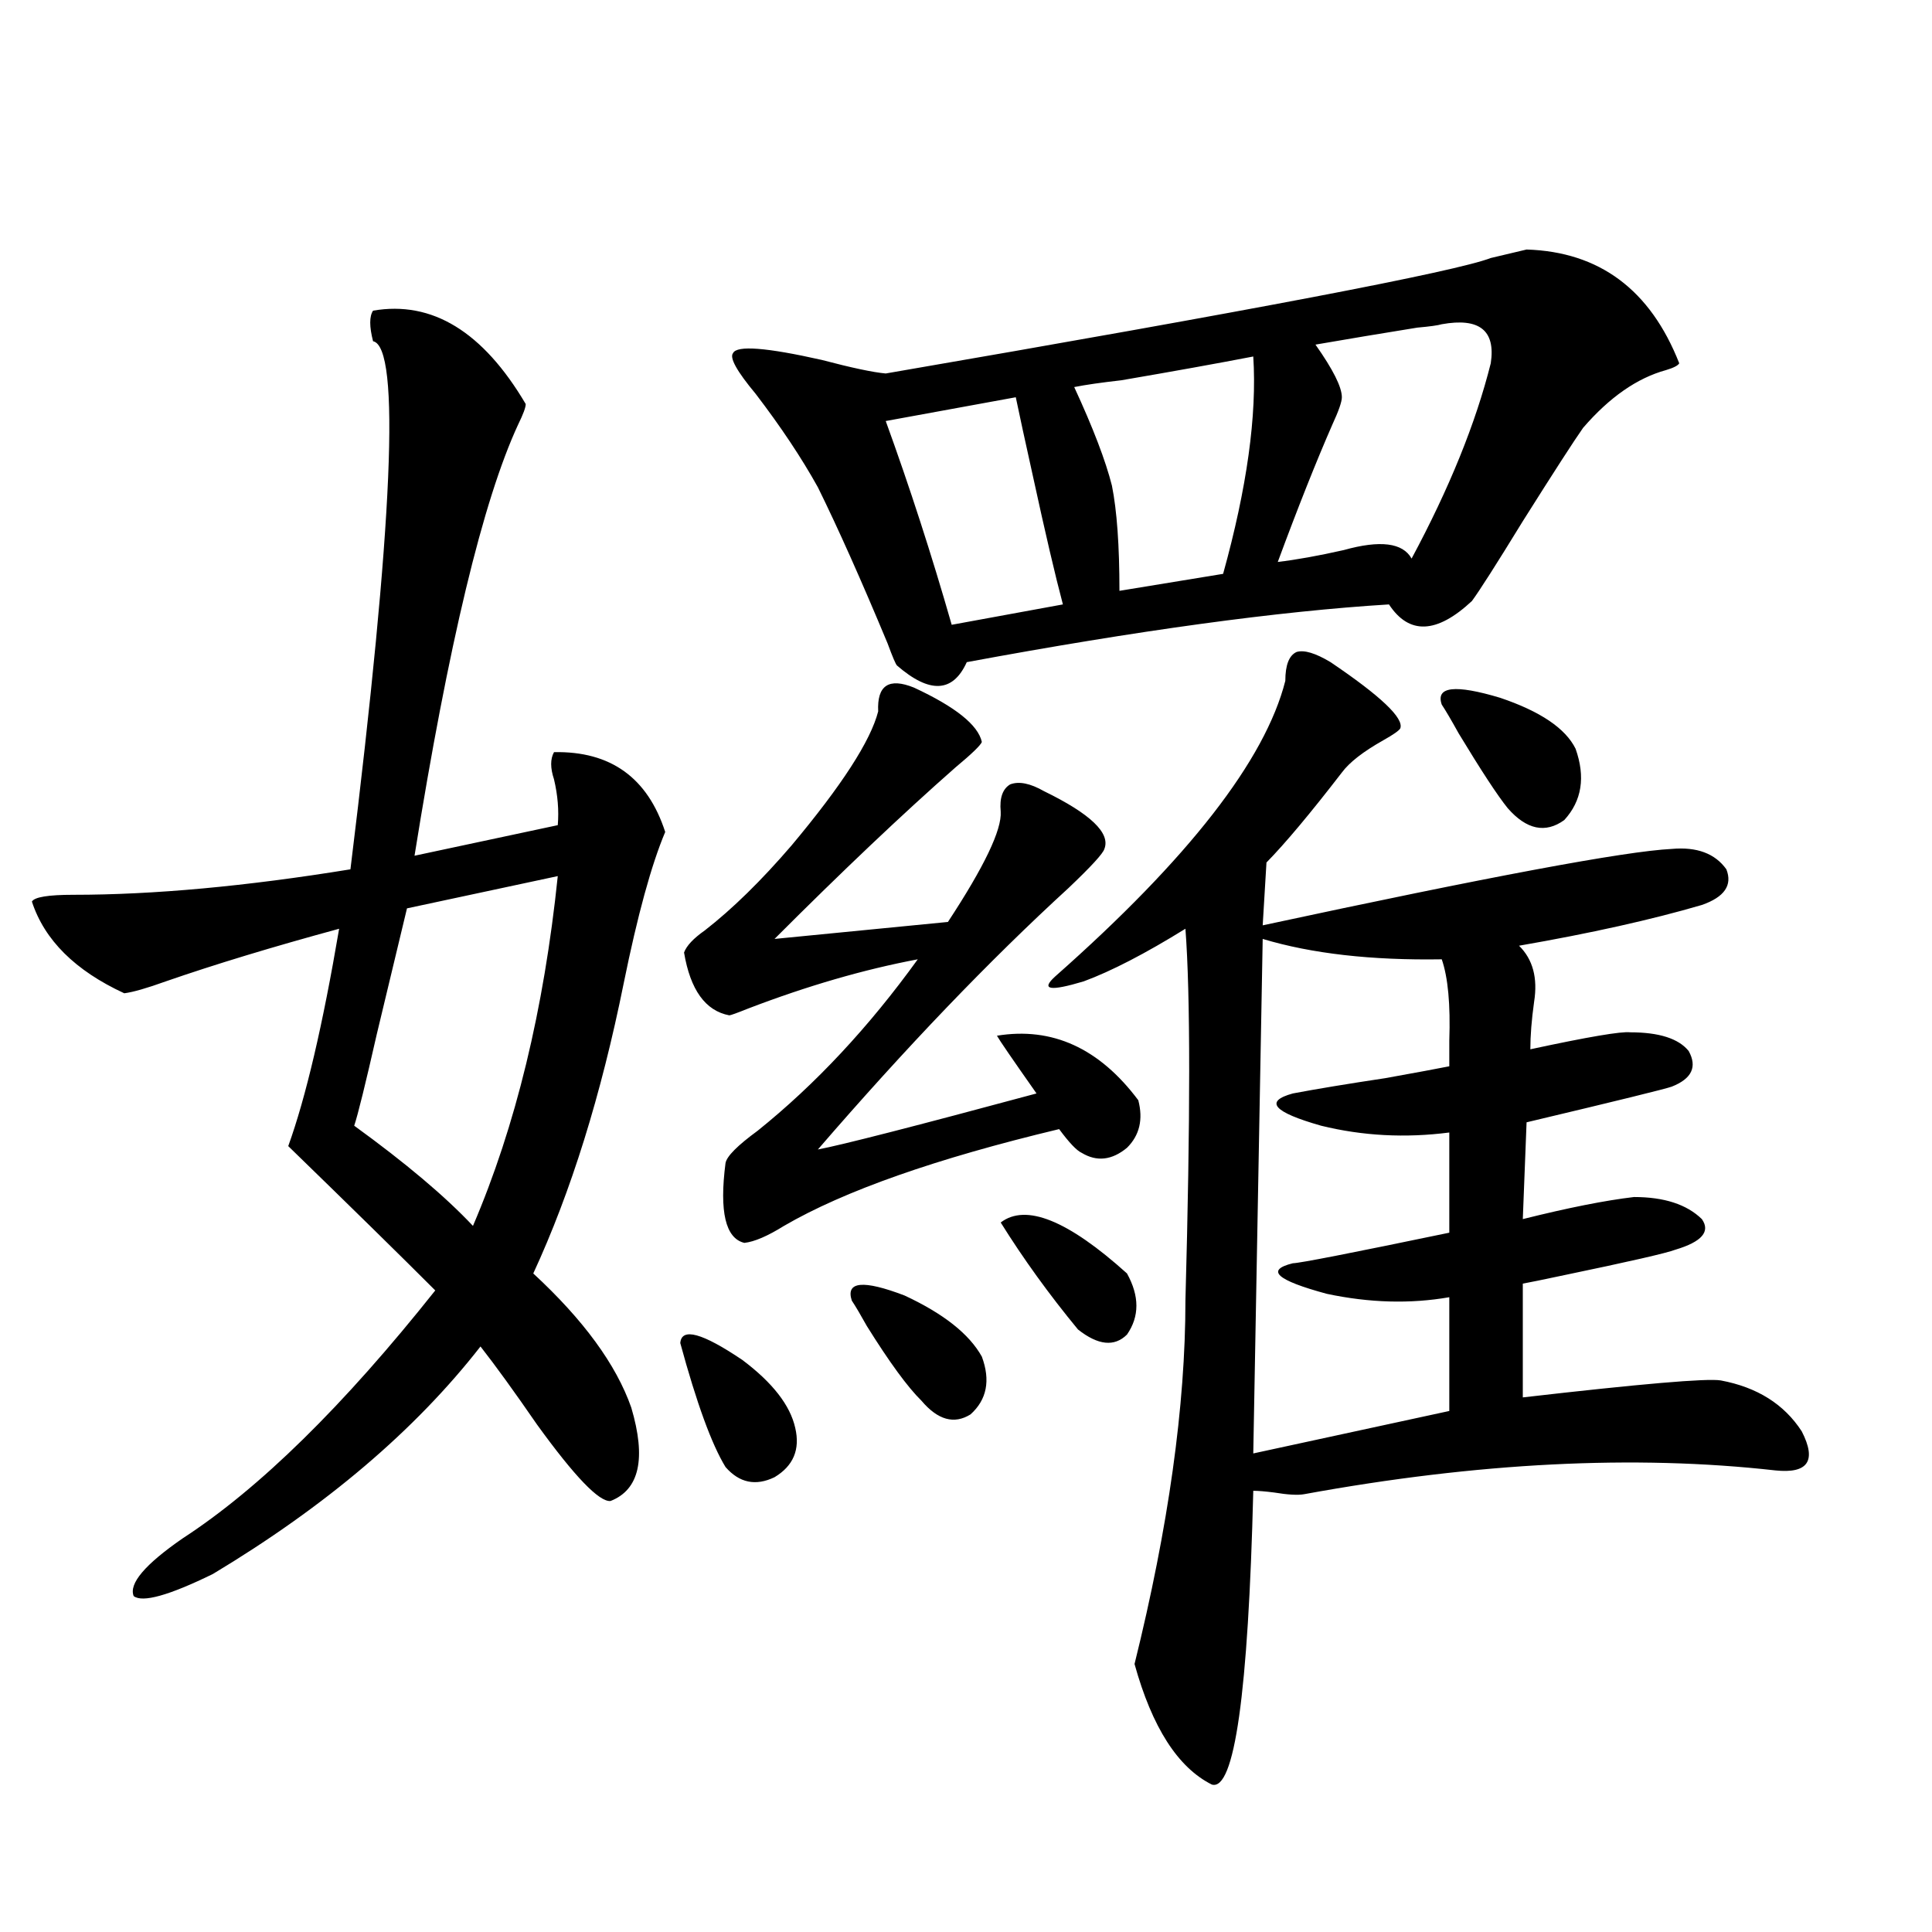
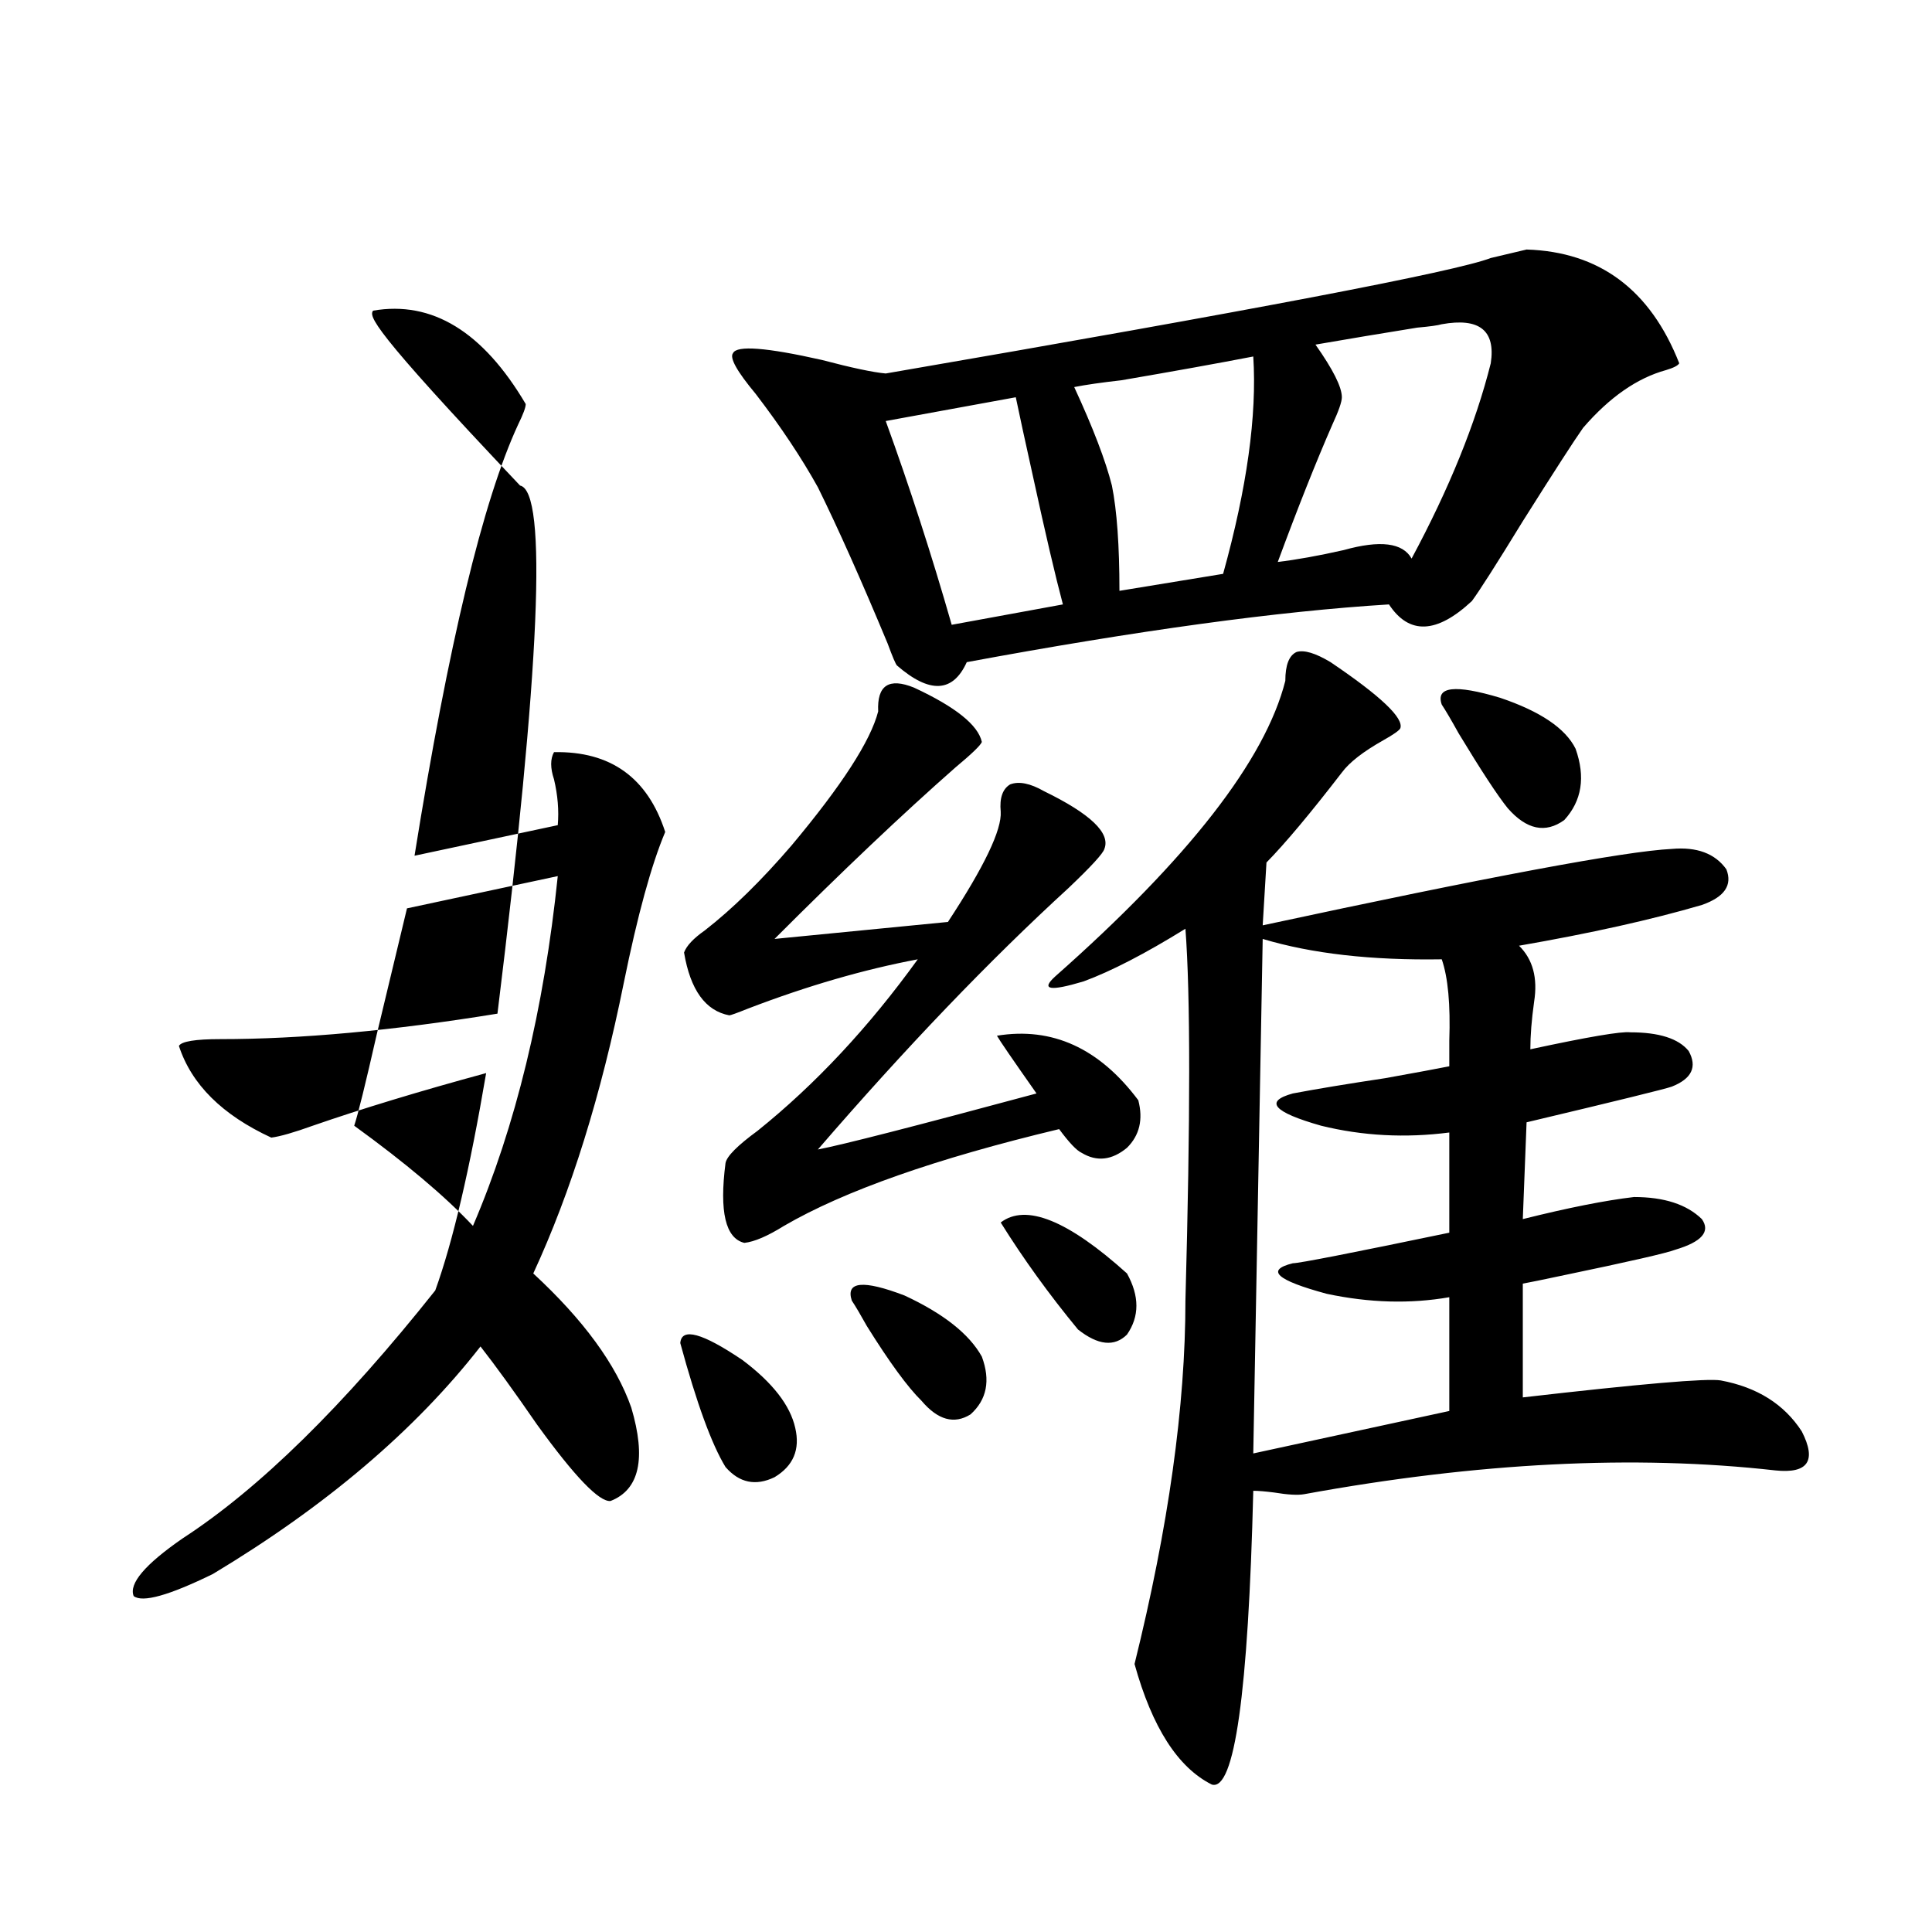
<svg xmlns="http://www.w3.org/2000/svg" version="1.1" id="图层_1" x="0px" y="0px" width="1000px" height="1000px" viewBox="0 0 1000 1000" enable-background="new 0 0 1000 1000" xml:space="preserve">
-   <path d="M193.093,160.793c30.563-5.273,56.904,10.85,79.022,48.34c0,1.758-1.311,5.273-3.902,10.547  c-18.216,39.263-36.097,113.682-53.657,223.242l74.145-15.82c0.641-7.607,0-15.518-1.951-23.73c-1.951-5.85-1.951-10.547,0-14.063  c29.268-0.576,48.444,13.184,57.56,41.309c-7.164,17.002-14.313,43.066-21.463,78.223c-11.707,58.008-27.316,108.105-46.828,150.293  c26.006,24.033,42.926,47.173,50.73,69.434c7.805,26.367,4.223,42.49-10.731,48.34c-5.854,0.591-18.536-12.593-38.048-39.551  c-11.707-16.987-21.463-30.459-29.268-40.43c-33.825,43.369-79.998,82.617-138.533,117.773  c-22.773,11.138-36.432,14.941-40.975,11.426c-2.606-6.44,5.854-16.396,25.365-29.883c39.664-25.776,83.245-68.555,130.729-128.32  c-17.561-17.578-42.926-42.476-76.096-74.707c9.101-25.186,17.881-62.69,26.341-112.5c-34.48,9.38-64.389,18.457-89.754,27.246  c-9.756,3.516-16.92,5.576-21.463,6.152c-25.365-11.714-41.31-27.534-47.804-47.461c1.296-2.334,8.445-3.516,21.463-3.516  c41.615,0,89.419-4.395,143.411-13.184c22.104-179.297,26.006-270.4,11.707-273.34C191.142,169.006,191.142,163.732,193.093,160.793  z M288.7,453.469l-78.047,16.699c-3.902,16.411-9.115,38.096-15.609,65.039c-5.854,25.791-9.756,41.611-11.707,47.461  c26.661,19.336,47.148,36.626,61.462,51.855C266.902,582.971,281.536,522.614,288.7,453.469z M352.113,695.168  c0.641-8.198,11.372-5.273,32.194,8.789c15.609,11.729,24.71,23.442,27.316,35.156c2.592,11.138-0.976,19.639-10.731,25.488  c-9.756,4.697-18.216,2.939-25.365-5.273C368.363,747.614,360.559,726.232,352.113,695.168z M508.207,384.035  c-0.655,1.758-5.213,6.152-13.658,13.184c-27.316,24.033-58.535,53.613-93.656,88.77l89.754-8.789  c18.856-28.701,27.957-47.749,27.316-57.129c-0.655-7.031,0.976-11.714,4.878-14.063c4.543-1.758,10.396-0.576,17.561,3.516  c24.055,11.729,34.466,21.685,31.219,29.883c-0.655,2.349-6.829,9.092-18.536,20.215c-40.975,37.505-84.235,82.617-129.753,135.352  c12.348-2.334,50.075-12.002,113.168-29.004c-12.362-17.578-19.191-27.534-20.487-29.883c28.612-4.683,53.002,6.455,73.169,33.398  c2.592,9.971,0.641,18.169-5.854,24.609c-7.805,6.455-15.609,7.334-23.414,2.637c-2.606-1.167-6.509-5.273-11.707-12.305  c-63.748,15.244-111.217,31.943-142.436,50.098c-8.46,5.273-15.289,8.213-20.487,8.789c-9.756-2.334-13.018-16.108-9.756-41.309  c0.641-3.516,6.174-9.077,16.585-16.699c29.908-24.019,57.56-53.613,82.925-88.77c-27.972,5.273-57.239,13.774-87.803,25.488  c-5.854,2.349-9.115,3.516-9.756,3.516c-12.362-2.334-20.167-13.184-23.414-32.52c1.296-3.516,4.878-7.319,10.731-11.426  c14.299-11.123,29.268-25.776,44.877-43.945c26.006-31.05,40.975-54.189,44.877-69.434c-0.655-13.472,5.519-17.578,18.536-12.305  C494.549,365.881,506.256,375.246,508.207,384.035z M790.151,129.152c37.713,1.182,64.054,20.806,79.022,58.887  c-0.655,1.182-2.927,2.349-6.829,3.516c-14.969,4.106-29.268,14.063-42.926,29.883c-4.558,6.455-14.969,22.563-31.219,48.34  c-13.658,22.275-22.438,36.035-26.341,41.309c-18.216,17.002-32.529,17.578-42.926,1.758  c-57.239,3.516-130.088,13.486-218.531,29.883c-7.164,15.82-19.191,16.411-36.097,1.758c-0.655-0.576-2.286-4.395-4.878-11.426  c-13.658-32.808-25.7-59.766-36.097-80.859c-8.46-15.229-19.191-31.338-32.194-48.34c-9.756-11.714-13.658-18.745-11.707-21.094  c1.951-4.092,17.226-2.925,45.853,3.516c15.609,4.106,26.661,6.455,33.17,7.031c190.56-32.808,294.947-52.734,313.163-59.766  C781.371,131.213,787.545,129.743,790.151,129.152z M440.892,673.195c-3.262-9.956,5.854-10.835,27.316-2.637  c20.152,9.38,33.49,19.927,39.999,31.641c4.543,12.305,2.592,22.275-5.854,29.883c-8.46,5.273-16.92,2.939-25.365-7.031  c-7.164-7.031-16.585-19.912-28.292-38.672C445.435,680.529,442.843,676.135,440.892,673.195z M525.768,205.617l-67.315,12.305  c12.348,33.989,23.734,69.146,34.146,105.469l57.56-10.547c-3.902-14.639-9.115-36.914-15.609-66.797  C530.646,228.469,527.719,214.997,525.768,205.617z M517.963,632.766c13.003-9.956,34.786-1.167,65.364,26.367  c6.494,11.729,6.494,22.275,0,31.641c-6.509,6.455-14.969,5.576-25.365-2.637C542.993,669.982,529.67,651.525,517.963,632.766z   M688.69,342.727c26.006,17.578,38.048,29.004,36.097,34.277c-0.655,1.182-3.582,3.228-8.78,6.152  c-10.411,5.864-17.561,11.426-21.463,16.699c-16.265,21.094-29.268,36.626-39.023,46.582l-1.951,32.52  c117.07-25.186,187.633-38.369,211.702-39.551c13.003-1.167,22.438,2.349,28.292,10.547c3.247,8.213-0.976,14.365-12.683,18.457  c-26.021,7.622-57.56,14.653-94.632,21.094c7.149,7.031,9.756,16.699,7.805,29.004c-1.311,9.38-1.951,17.578-1.951,24.609  c29.908-6.44,47.148-9.365,51.706-8.789c14.954,0,25.03,3.228,30.243,9.668c4.543,8.213,1.616,14.365-8.78,18.457  c-3.262,1.182-28.292,7.334-75.12,18.457l-1.951,50.098c23.414-5.85,42.591-9.668,57.56-11.426c15.609,0,27.316,3.818,35.121,11.426  c4.543,6.455,0,11.729-13.658,15.82c-4.558,1.758-23.749,6.152-57.56,13.184c-11.066,2.349-18.216,3.818-21.463,4.395v58.887  c61.127-7.031,95.272-9.956,102.437-8.789c18.856,3.516,32.835,12.305,41.95,26.367c7.805,15.244,3.247,21.973-13.658,20.215  c-72.849-8.198-154.143-4.092-243.896,12.305c-3.262,0.591-8.46,0.303-15.609-0.879c-4.558-0.576-8.14-0.879-10.731-0.879  c-2.606,104.879-9.756,155.566-21.463,152.051c-17.561-8.789-30.898-29.594-39.999-62.402  c17.561-70.889,26.341-133.594,26.341-188.086c2.592-94.331,2.592-158.491,0-192.48c-20.822,12.896-38.383,21.973-52.682,27.246  c-17.561,5.273-22.438,4.395-14.634-2.637c68.932-60.933,108.61-111.909,119.021-152.93c0-8.198,1.951-13.184,5.854-14.941  C675.032,336.286,680.886,338.044,688.69,342.727z M648.691,184.523c-18.216,3.516-40.975,7.622-68.291,12.305  c-10.411,1.182-18.536,2.349-24.39,3.516c9.756,21.094,16.25,38.096,19.512,50.977c2.592,12.896,3.902,31.064,3.902,54.492  l53.657-8.789C645.43,252.502,650.643,214.997,648.691,184.523z M653.569,485.988l-4.878,266.309l101.461-21.973v-58.887  c-20.167,3.516-41.31,2.939-63.413-1.758c-26.021-7.031-31.874-12.305-17.561-15.82c3.247,0,30.243-5.273,80.974-15.82v-51.855  c-22.773,2.939-44.877,1.758-66.34-3.516c-24.725-7.031-29.603-12.593-14.634-16.699c12.348-2.334,28.292-4.971,47.804-7.91  c16.25-2.925,27.316-4.971,33.17-6.152c0-2.925,0-7.319,0-13.184c0.641-18.745-0.655-32.808-3.902-42.188  C709.818,497.126,678.935,493.61,653.569,485.988z M746.25,167.824c-1.951,0.591-6.188,1.182-12.683,1.758  c-18.216,2.939-35.776,5.864-52.682,8.789c9.101,12.896,13.658,21.973,13.658,27.246c0,2.349-1.631,7.031-4.878,14.063  c-8.46,19.336-17.896,43.066-28.292,71.191c9.756-1.167,21.128-3.213,34.146-6.152c18.856-5.273,30.563-3.804,35.121,4.395  c19.512-36.323,33.17-70.01,40.975-101.074C774.207,171.052,765.762,164.309,746.25,167.824z M746.25,364.699  c-3.262-9.365,6.829-10.547,30.243-3.516c20.808,7.031,33.811,15.82,39.023,26.367c5.198,14.653,3.247,26.958-5.854,36.914  c-9.756,7.031-19.512,4.985-29.268-6.152c-5.213-6.44-13.658-19.336-25.365-38.672C751.128,372.609,748.201,367.639,746.25,364.699z  " />
+   <path d="M193.093,160.793c30.563-5.273,56.904,10.85,79.022,48.34c0,1.758-1.311,5.273-3.902,10.547  c-18.216,39.263-36.097,113.682-53.657,223.242l74.145-15.82c0.641-7.607,0-15.518-1.951-23.73c-1.951-5.85-1.951-10.547,0-14.063  c29.268-0.576,48.444,13.184,57.56,41.309c-7.164,17.002-14.313,43.066-21.463,78.223c-11.707,58.008-27.316,108.105-46.828,150.293  c26.006,24.033,42.926,47.173,50.73,69.434c7.805,26.367,4.223,42.49-10.731,48.34c-5.854,0.591-18.536-12.593-38.048-39.551  c-11.707-16.987-21.463-30.459-29.268-40.43c-33.825,43.369-79.998,82.617-138.533,117.773  c-22.773,11.138-36.432,14.941-40.975,11.426c-2.606-6.44,5.854-16.396,25.365-29.883c39.664-25.776,83.245-68.555,130.729-128.32  c9.101-25.186,17.881-62.69,26.341-112.5c-34.48,9.38-64.389,18.457-89.754,27.246  c-9.756,3.516-16.92,5.576-21.463,6.152c-25.365-11.714-41.31-27.534-47.804-47.461c1.296-2.334,8.445-3.516,21.463-3.516  c41.615,0,89.419-4.395,143.411-13.184c22.104-179.297,26.006-270.4,11.707-273.34C191.142,169.006,191.142,163.732,193.093,160.793  z M288.7,453.469l-78.047,16.699c-3.902,16.411-9.115,38.096-15.609,65.039c-5.854,25.791-9.756,41.611-11.707,47.461  c26.661,19.336,47.148,36.626,61.462,51.855C266.902,582.971,281.536,522.614,288.7,453.469z M352.113,695.168  c0.641-8.198,11.372-5.273,32.194,8.789c15.609,11.729,24.71,23.442,27.316,35.156c2.592,11.138-0.976,19.639-10.731,25.488  c-9.756,4.697-18.216,2.939-25.365-5.273C368.363,747.614,360.559,726.232,352.113,695.168z M508.207,384.035  c-0.655,1.758-5.213,6.152-13.658,13.184c-27.316,24.033-58.535,53.613-93.656,88.77l89.754-8.789  c18.856-28.701,27.957-47.749,27.316-57.129c-0.655-7.031,0.976-11.714,4.878-14.063c4.543-1.758,10.396-0.576,17.561,3.516  c24.055,11.729,34.466,21.685,31.219,29.883c-0.655,2.349-6.829,9.092-18.536,20.215c-40.975,37.505-84.235,82.617-129.753,135.352  c12.348-2.334,50.075-12.002,113.168-29.004c-12.362-17.578-19.191-27.534-20.487-29.883c28.612-4.683,53.002,6.455,73.169,33.398  c2.592,9.971,0.641,18.169-5.854,24.609c-7.805,6.455-15.609,7.334-23.414,2.637c-2.606-1.167-6.509-5.273-11.707-12.305  c-63.748,15.244-111.217,31.943-142.436,50.098c-8.46,5.273-15.289,8.213-20.487,8.789c-9.756-2.334-13.018-16.108-9.756-41.309  c0.641-3.516,6.174-9.077,16.585-16.699c29.908-24.019,57.56-53.613,82.925-88.77c-27.972,5.273-57.239,13.774-87.803,25.488  c-5.854,2.349-9.115,3.516-9.756,3.516c-12.362-2.334-20.167-13.184-23.414-32.52c1.296-3.516,4.878-7.319,10.731-11.426  c14.299-11.123,29.268-25.776,44.877-43.945c26.006-31.05,40.975-54.189,44.877-69.434c-0.655-13.472,5.519-17.578,18.536-12.305  C494.549,365.881,506.256,375.246,508.207,384.035z M790.151,129.152c37.713,1.182,64.054,20.806,79.022,58.887  c-0.655,1.182-2.927,2.349-6.829,3.516c-14.969,4.106-29.268,14.063-42.926,29.883c-4.558,6.455-14.969,22.563-31.219,48.34  c-13.658,22.275-22.438,36.035-26.341,41.309c-18.216,17.002-32.529,17.578-42.926,1.758  c-57.239,3.516-130.088,13.486-218.531,29.883c-7.164,15.82-19.191,16.411-36.097,1.758c-0.655-0.576-2.286-4.395-4.878-11.426  c-13.658-32.808-25.7-59.766-36.097-80.859c-8.46-15.229-19.191-31.338-32.194-48.34c-9.756-11.714-13.658-18.745-11.707-21.094  c1.951-4.092,17.226-2.925,45.853,3.516c15.609,4.106,26.661,6.455,33.17,7.031c190.56-32.808,294.947-52.734,313.163-59.766  C781.371,131.213,787.545,129.743,790.151,129.152z M440.892,673.195c-3.262-9.956,5.854-10.835,27.316-2.637  c20.152,9.38,33.49,19.927,39.999,31.641c4.543,12.305,2.592,22.275-5.854,29.883c-8.46,5.273-16.92,2.939-25.365-7.031  c-7.164-7.031-16.585-19.912-28.292-38.672C445.435,680.529,442.843,676.135,440.892,673.195z M525.768,205.617l-67.315,12.305  c12.348,33.989,23.734,69.146,34.146,105.469l57.56-10.547c-3.902-14.639-9.115-36.914-15.609-66.797  C530.646,228.469,527.719,214.997,525.768,205.617z M517.963,632.766c13.003-9.956,34.786-1.167,65.364,26.367  c6.494,11.729,6.494,22.275,0,31.641c-6.509,6.455-14.969,5.576-25.365-2.637C542.993,669.982,529.67,651.525,517.963,632.766z   M688.69,342.727c26.006,17.578,38.048,29.004,36.097,34.277c-0.655,1.182-3.582,3.228-8.78,6.152  c-10.411,5.864-17.561,11.426-21.463,16.699c-16.265,21.094-29.268,36.626-39.023,46.582l-1.951,32.52  c117.07-25.186,187.633-38.369,211.702-39.551c13.003-1.167,22.438,2.349,28.292,10.547c3.247,8.213-0.976,14.365-12.683,18.457  c-26.021,7.622-57.56,14.653-94.632,21.094c7.149,7.031,9.756,16.699,7.805,29.004c-1.311,9.38-1.951,17.578-1.951,24.609  c29.908-6.44,47.148-9.365,51.706-8.789c14.954,0,25.03,3.228,30.243,9.668c4.543,8.213,1.616,14.365-8.78,18.457  c-3.262,1.182-28.292,7.334-75.12,18.457l-1.951,50.098c23.414-5.85,42.591-9.668,57.56-11.426c15.609,0,27.316,3.818,35.121,11.426  c4.543,6.455,0,11.729-13.658,15.82c-4.558,1.758-23.749,6.152-57.56,13.184c-11.066,2.349-18.216,3.818-21.463,4.395v58.887  c61.127-7.031,95.272-9.956,102.437-8.789c18.856,3.516,32.835,12.305,41.95,26.367c7.805,15.244,3.247,21.973-13.658,20.215  c-72.849-8.198-154.143-4.092-243.896,12.305c-3.262,0.591-8.46,0.303-15.609-0.879c-4.558-0.576-8.14-0.879-10.731-0.879  c-2.606,104.879-9.756,155.566-21.463,152.051c-17.561-8.789-30.898-29.594-39.999-62.402  c17.561-70.889,26.341-133.594,26.341-188.086c2.592-94.331,2.592-158.491,0-192.48c-20.822,12.896-38.383,21.973-52.682,27.246  c-17.561,5.273-22.438,4.395-14.634-2.637c68.932-60.933,108.61-111.909,119.021-152.93c0-8.198,1.951-13.184,5.854-14.941  C675.032,336.286,680.886,338.044,688.69,342.727z M648.691,184.523c-18.216,3.516-40.975,7.622-68.291,12.305  c-10.411,1.182-18.536,2.349-24.39,3.516c9.756,21.094,16.25,38.096,19.512,50.977c2.592,12.896,3.902,31.064,3.902,54.492  l53.657-8.789C645.43,252.502,650.643,214.997,648.691,184.523z M653.569,485.988l-4.878,266.309l101.461-21.973v-58.887  c-20.167,3.516-41.31,2.939-63.413-1.758c-26.021-7.031-31.874-12.305-17.561-15.82c3.247,0,30.243-5.273,80.974-15.82v-51.855  c-22.773,2.939-44.877,1.758-66.34-3.516c-24.725-7.031-29.603-12.593-14.634-16.699c12.348-2.334,28.292-4.971,47.804-7.91  c16.25-2.925,27.316-4.971,33.17-6.152c0-2.925,0-7.319,0-13.184c0.641-18.745-0.655-32.808-3.902-42.188  C709.818,497.126,678.935,493.61,653.569,485.988z M746.25,167.824c-1.951,0.591-6.188,1.182-12.683,1.758  c-18.216,2.939-35.776,5.864-52.682,8.789c9.101,12.896,13.658,21.973,13.658,27.246c0,2.349-1.631,7.031-4.878,14.063  c-8.46,19.336-17.896,43.066-28.292,71.191c9.756-1.167,21.128-3.213,34.146-6.152c18.856-5.273,30.563-3.804,35.121,4.395  c19.512-36.323,33.17-70.01,40.975-101.074C774.207,171.052,765.762,164.309,746.25,167.824z M746.25,364.699  c-3.262-9.365,6.829-10.547,30.243-3.516c20.808,7.031,33.811,15.82,39.023,26.367c5.198,14.653,3.247,26.958-5.854,36.914  c-9.756,7.031-19.512,4.985-29.268-6.152c-5.213-6.44-13.658-19.336-25.365-38.672C751.128,372.609,748.201,367.639,746.25,364.699z  " />
</svg>